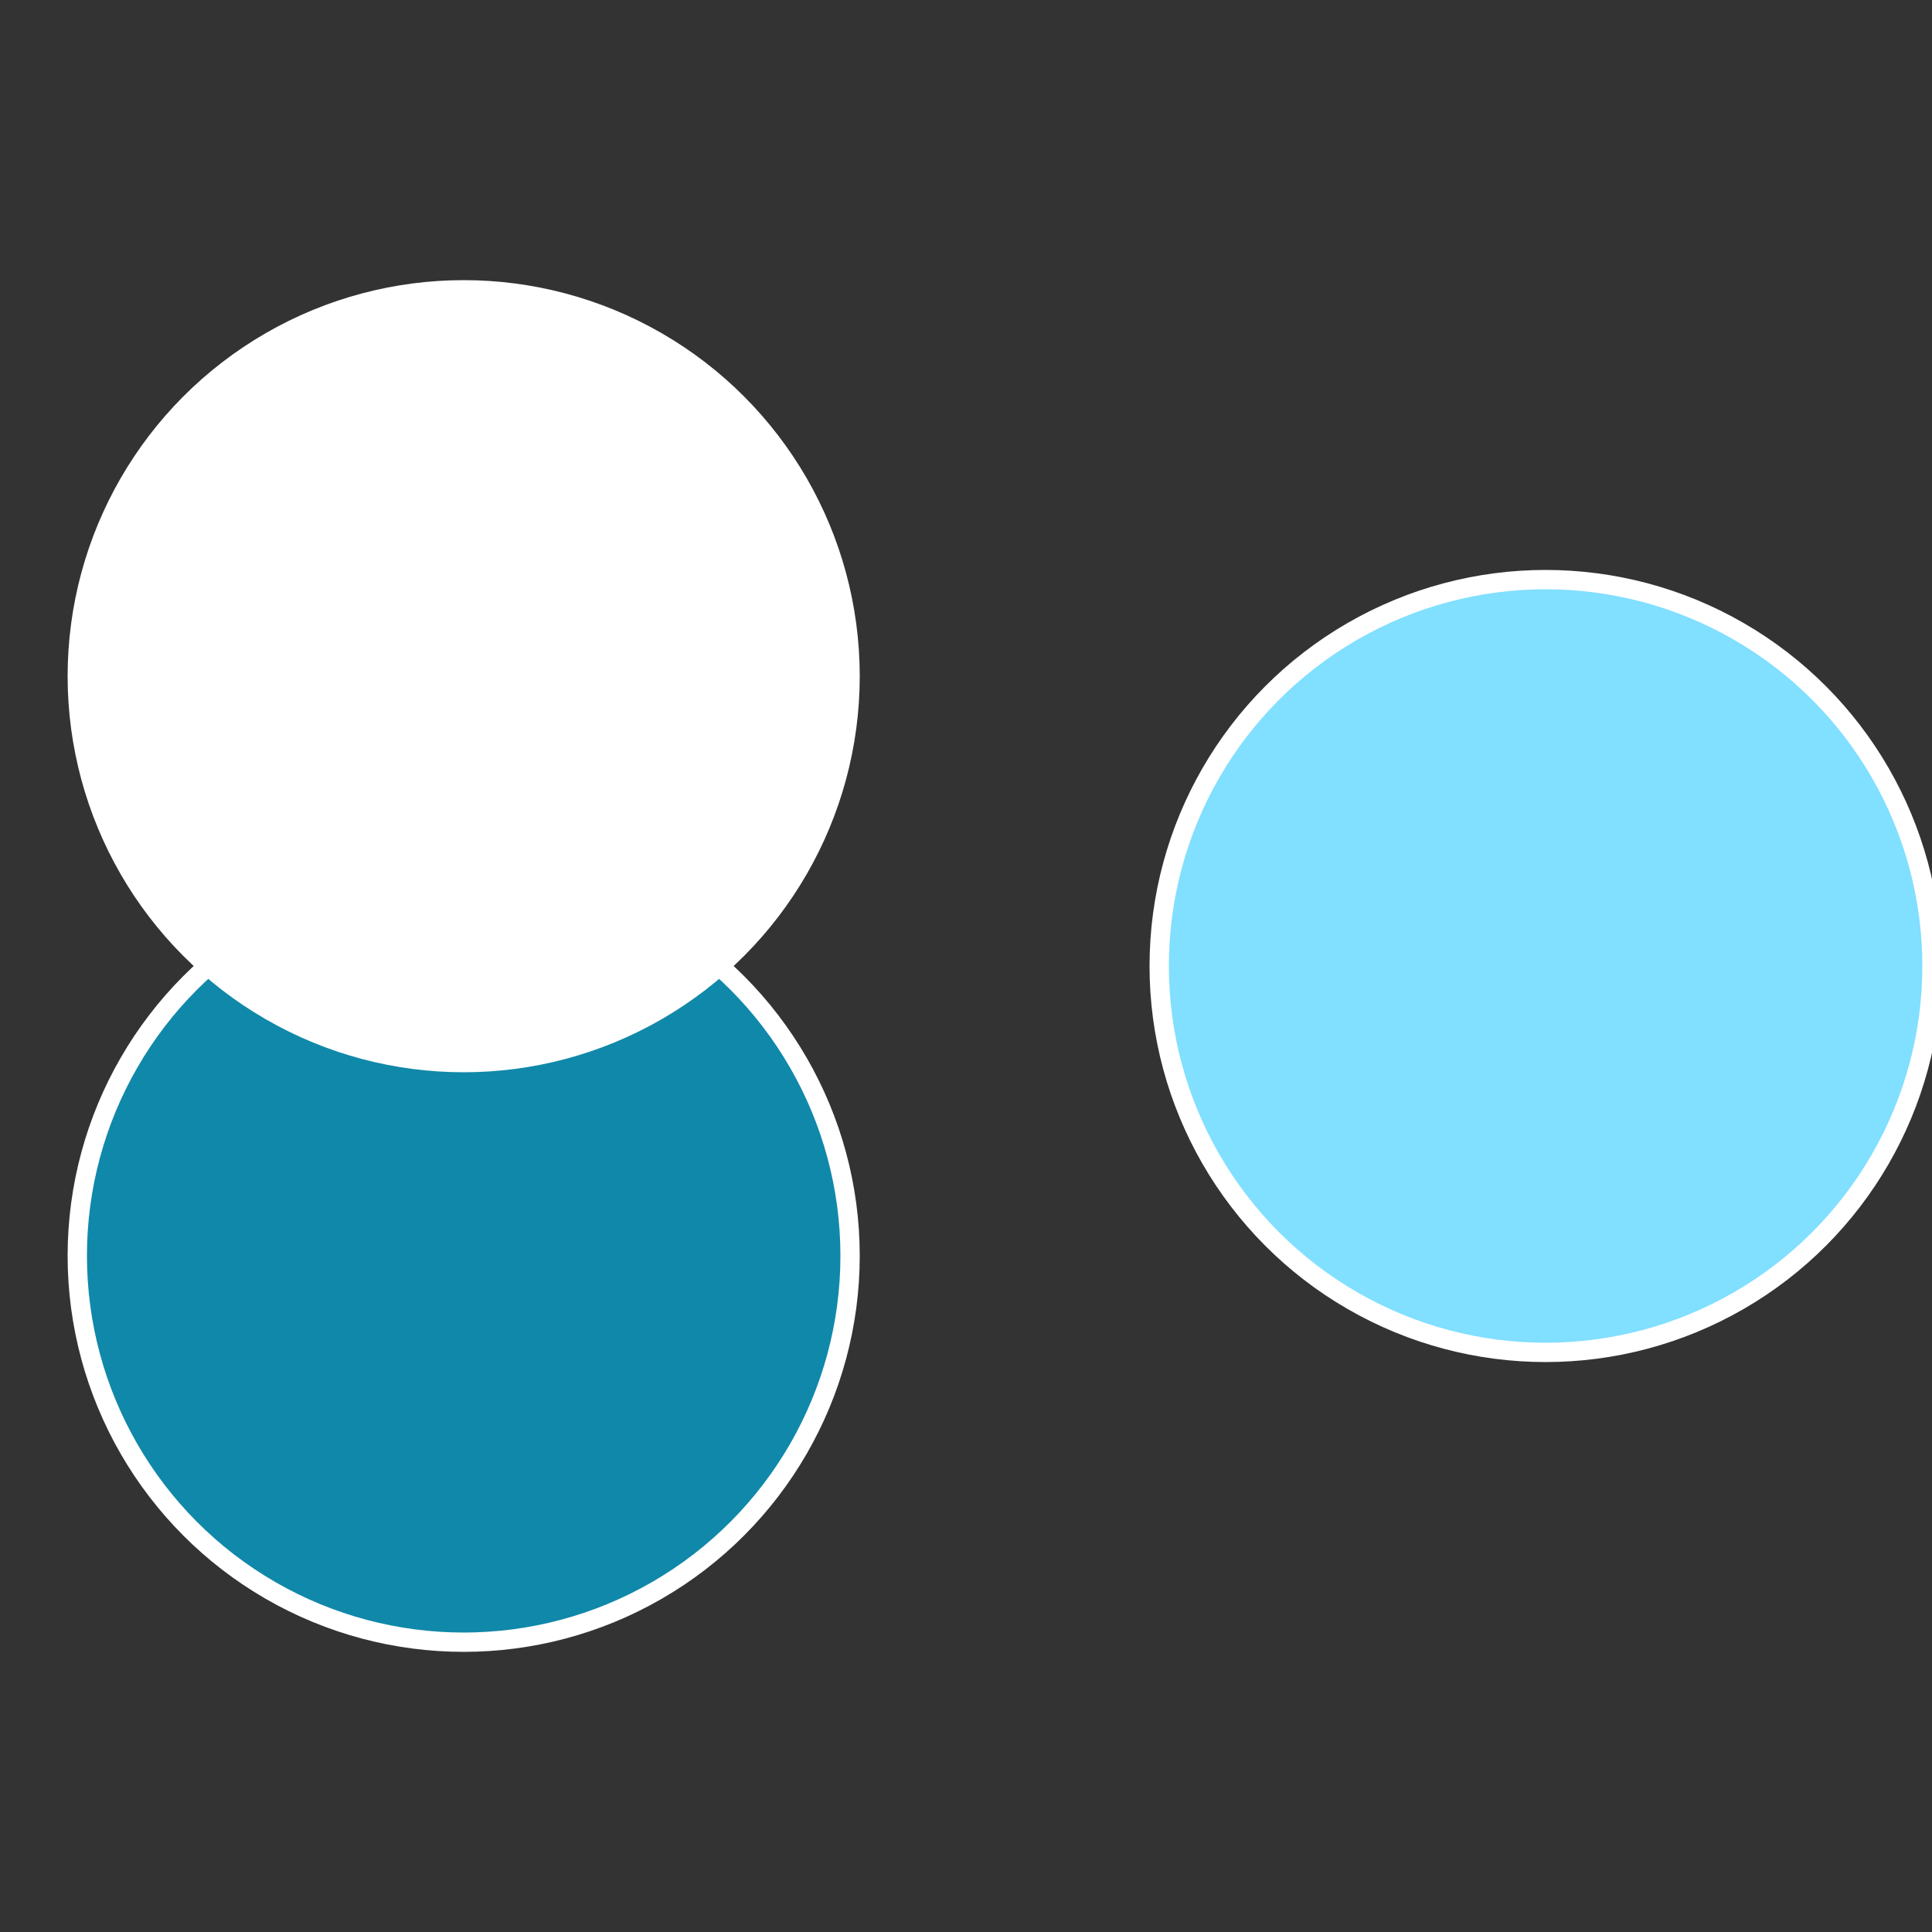
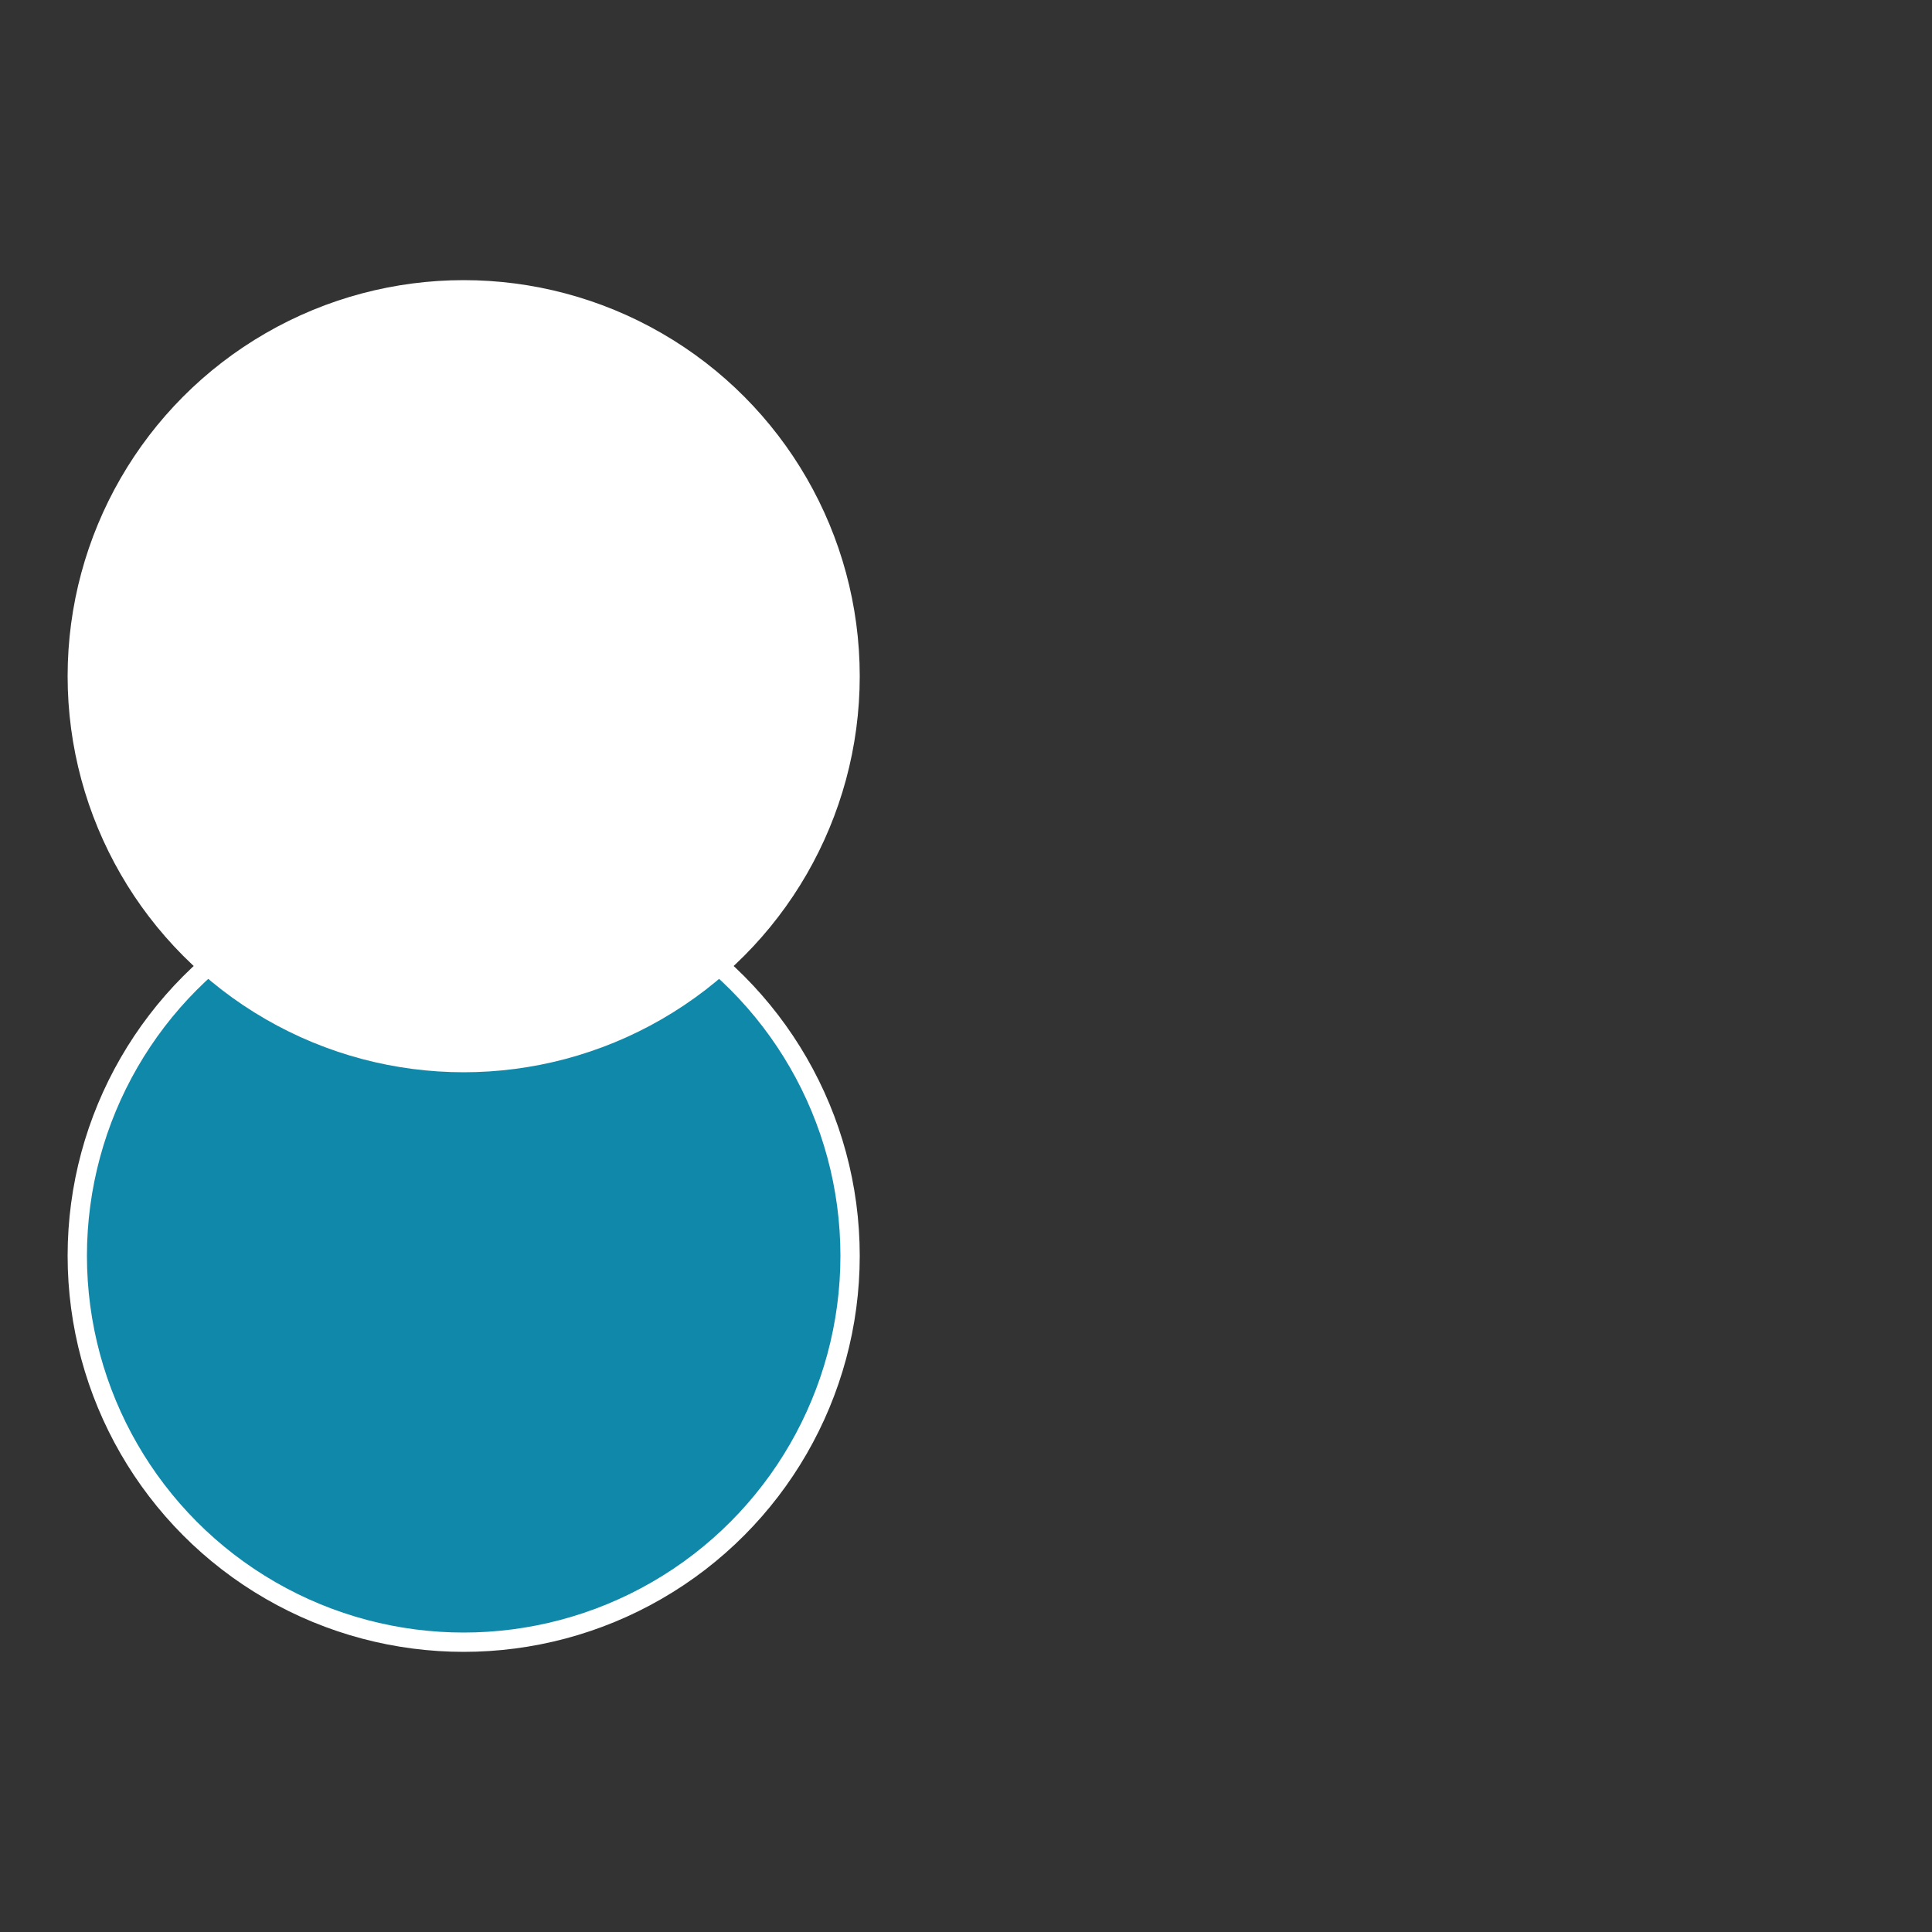
<svg xmlns="http://www.w3.org/2000/svg" width="500" height="500" viewBox="-1 -1 2 2">
  <rect x="-1" y="-1" width="2" height="2" fill="#333333" stroke="none" />
-   <circle cx="0.6" cy="0" r="0.4" fill="#81dfffffffffffff8518a9" stroke="#fff" stroke-width="1%" />
  <circle cx="-0.52" cy="0.3" r="0.4" fill="#1088a9fffffffffffff851" stroke="#fff" stroke-width="1%" />
  <circle cx="-0.52" cy="-0.3" r="0.4" fill="#fffffffffffff8518a9fffffffffffffff2" stroke="#fff" stroke-width="1%" />
</svg>